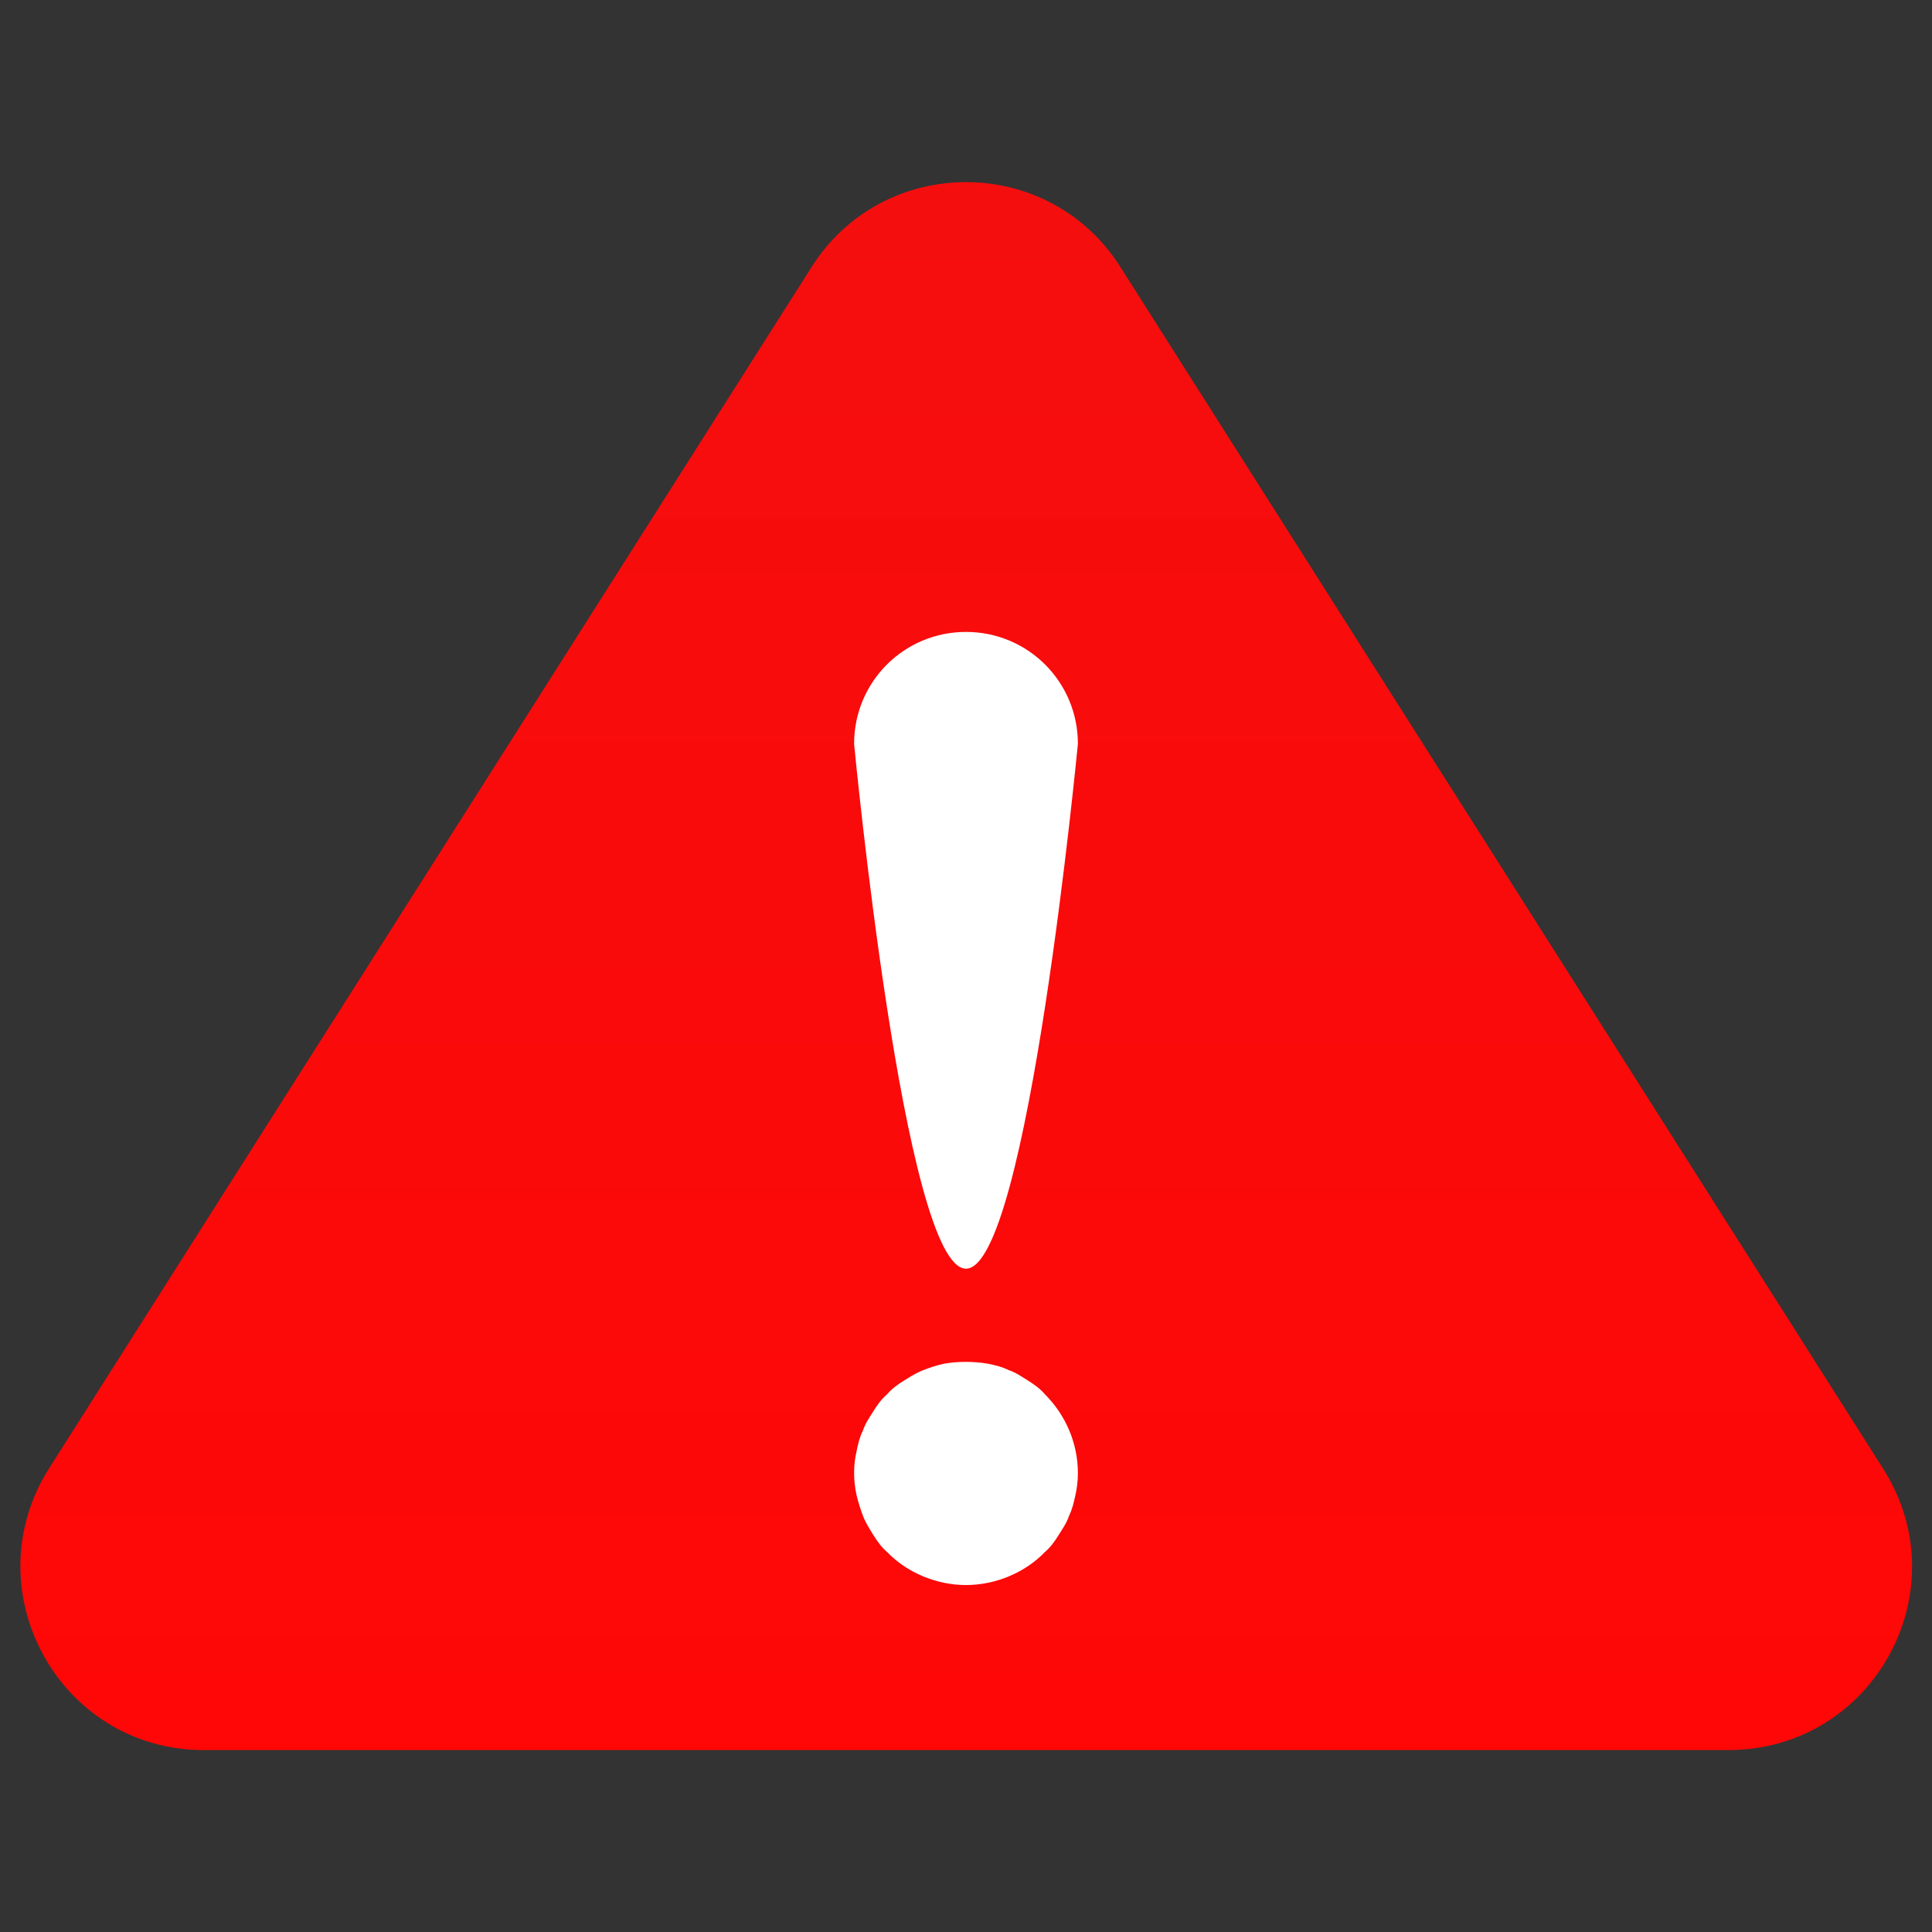
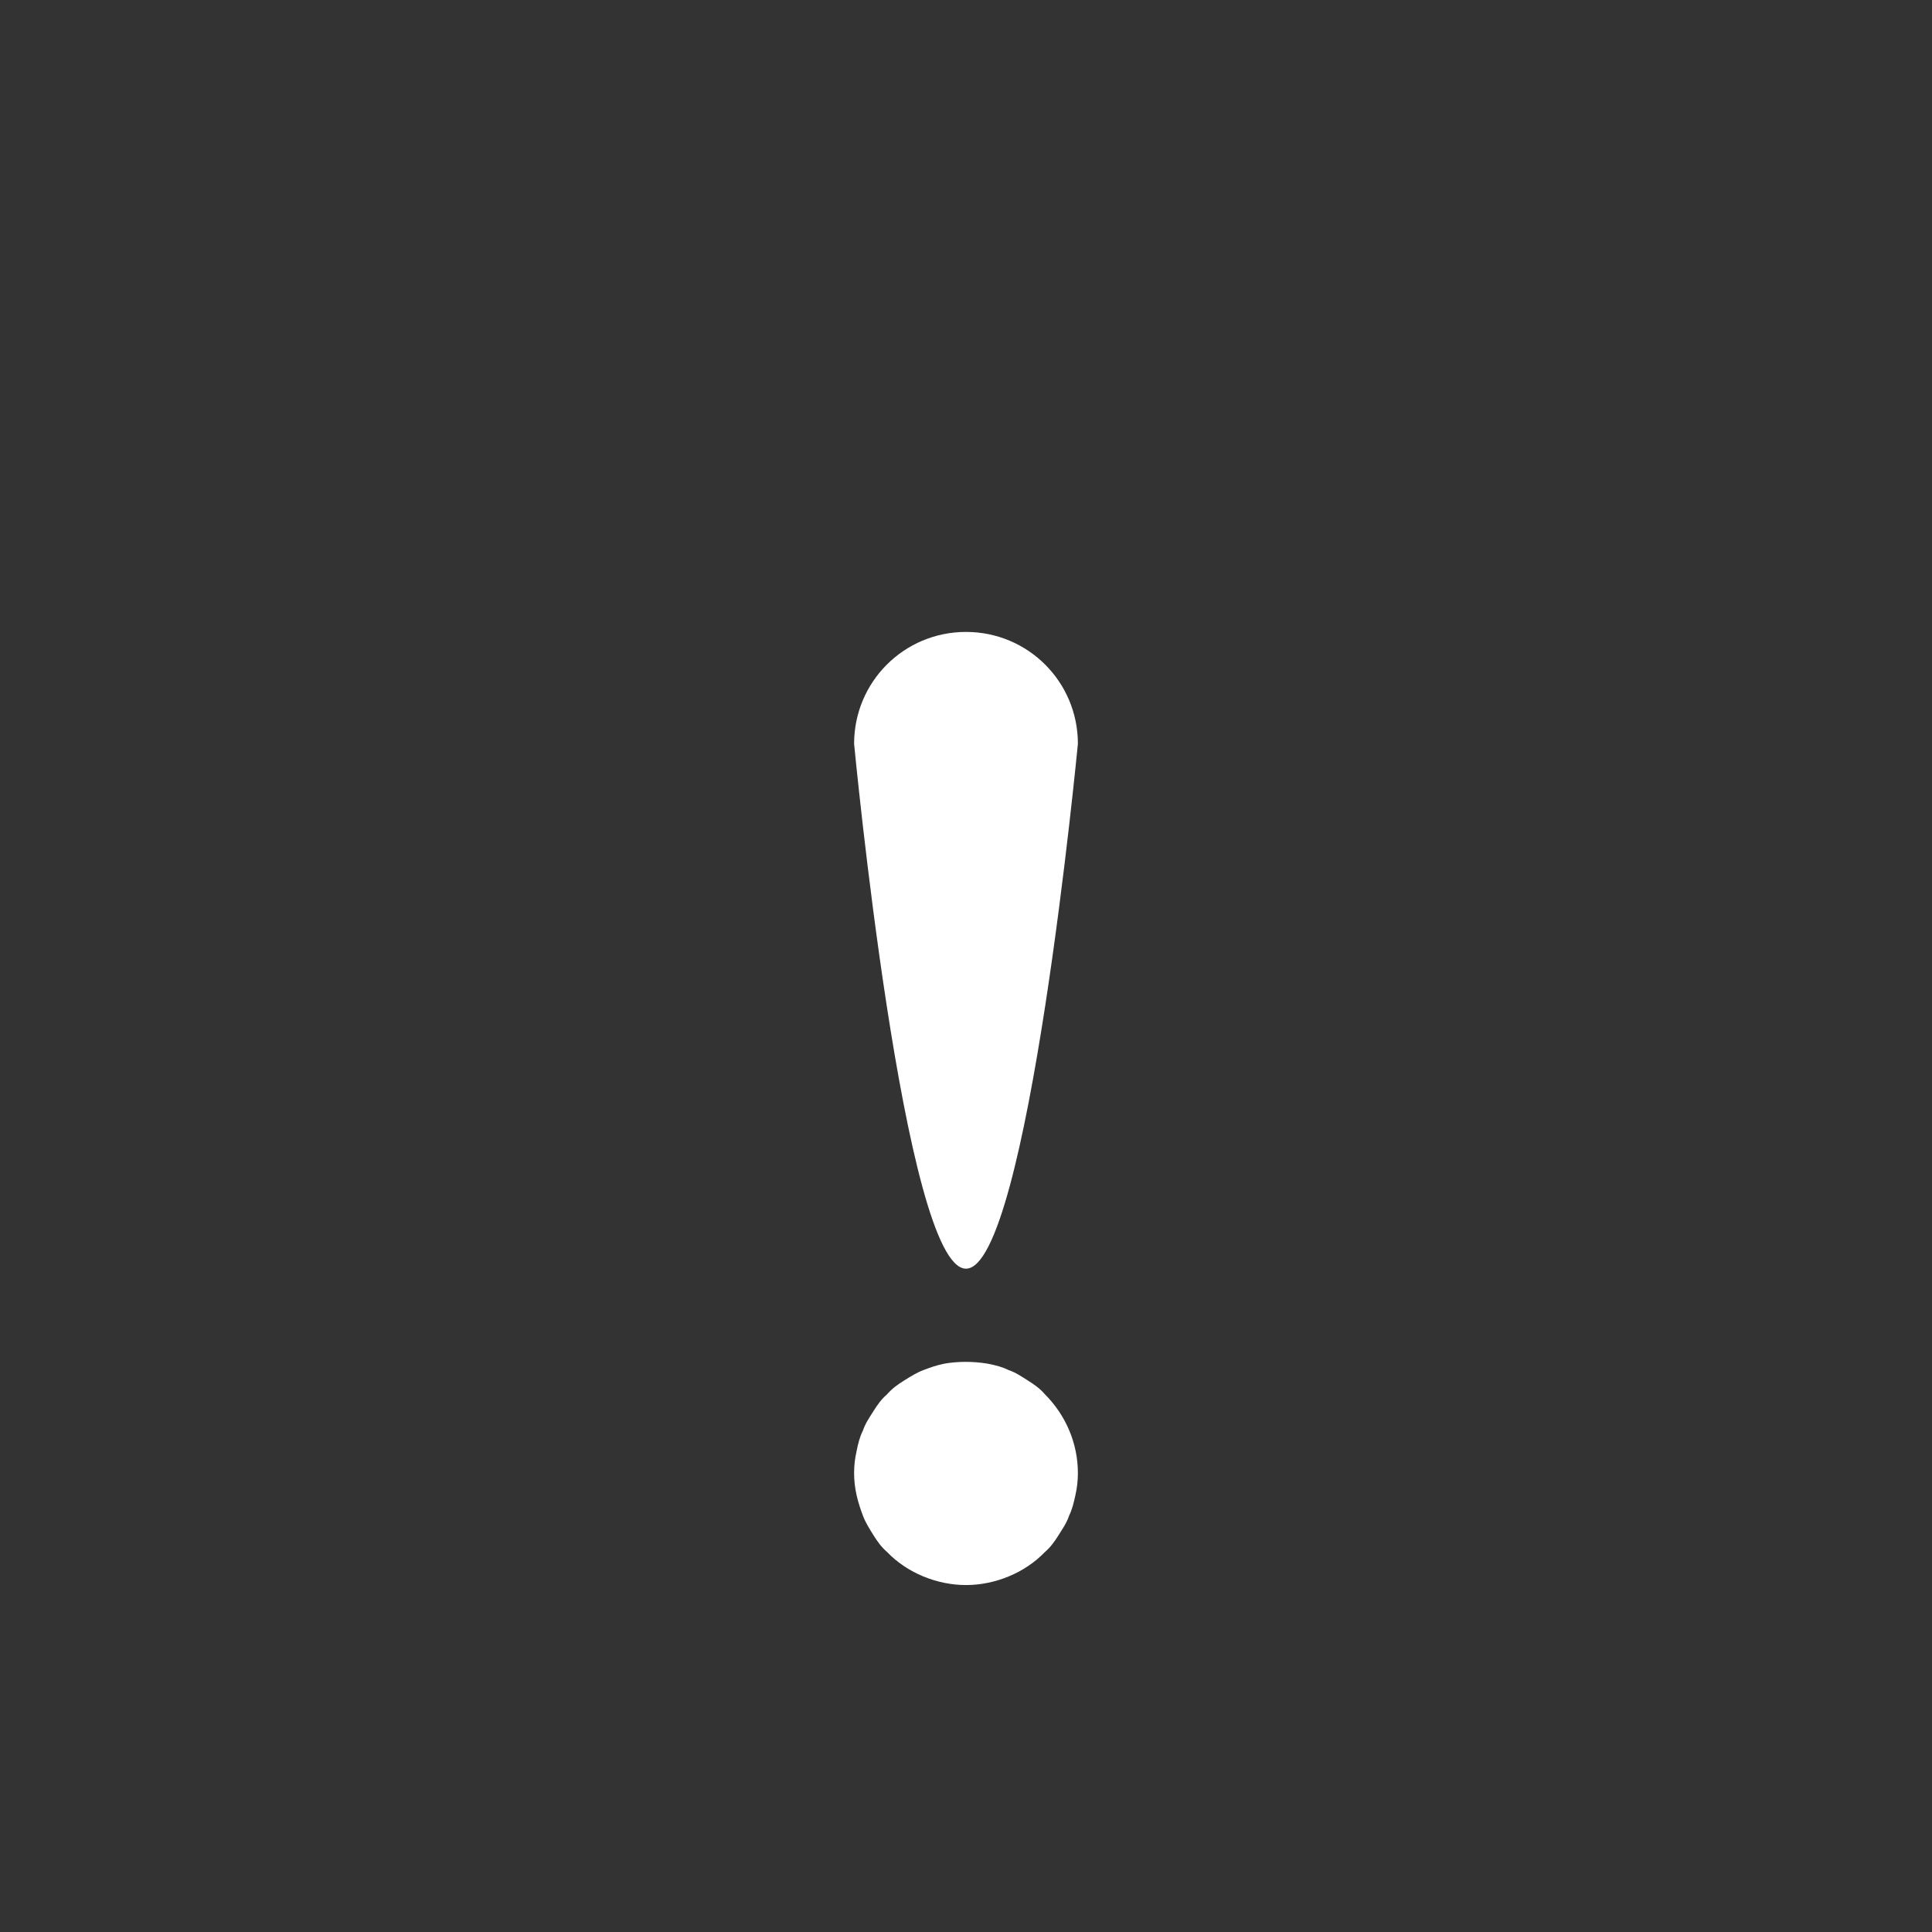
<svg xmlns="http://www.w3.org/2000/svg" xml:space="preserve" id="Error" x="0" y="0" version="1.1" viewBox="0 0 24 24" enable-background="new 0 0 24 24">
  <rect x="0" y="0" width="24" height="24" fill="#333333" stroke="none" />
  <g fill="#000000" class="color000000 svgShape">
    <g fill="#000000" class="color000000 svgShape">
      <linearGradient id="SVGID_1_" x1="12" x2="12" y1="21.74" y2="2.26" gradientUnits="userSpaceOnUse">
        <stop offset="0" stop-color="#ff0707" class="stopColorf69d2e svgShape" />
        <stop offset="1" stop-color="#f50e0e" class="stopColorf5de0e svgShape" />
      </linearGradient>
-       <path d="M10.08,3.32L0.61,18.24c-0.96,1.52,0.13,3.5,1.92,3.5h18.94c1.8,0,2.89-1.98,1.92-3.5L13.92,3.32    C13.03,1.91,10.97,1.91,10.08,3.32z" fill="url(#SVGID_1_)" />
    </g>
    <g fill="#000000" class="color000000 svgShape">
      <path d="M12,15.76c-0.77,0-1.39-6.52-1.39-6.52c0-0.77,0.62-1.39,1.39-1.39s1.39,0.62,1.39,1.39    C13.39,9.23,12.77,15.76,12,15.76z" fill="#ffffff" class="colorffffff svgShape" />
    </g>
    <g fill="#000000" class="color000000 svgShape">
      <path d="M12,19.69c-0.36,0-0.73-0.15-0.98-0.41c-0.07-0.06-0.12-0.13-0.17-0.21c-0.05-0.08-0.1-0.16-0.13-0.24    c-0.03-0.08-0.06-0.17-0.08-0.26c-0.02-0.09-0.03-0.18-0.03-0.27c0-0.1,0.01-0.18,0.03-0.27c0.02-0.1,0.04-0.18,0.08-0.26    c0.03-0.09,0.08-0.16,0.13-0.24c0.05-0.08,0.1-0.15,0.17-0.21c0.06-0.07,0.13-0.12,0.21-0.17c0.08-0.05,0.16-0.1,0.24-0.13    c0.08-0.03,0.16-0.06,0.26-0.08c0.17-0.03,0.36-0.03,0.54,0c0.1,0.02,0.18,0.04,0.26,0.08c0.09,0.03,0.16,0.08,0.24,0.13    c0.08,0.05,0.15,0.1,0.21,0.17c0.26,0.26,0.41,0.61,0.41,0.98c0,0.09-0.01,0.18-0.03,0.27c-0.02,0.09-0.04,0.18-0.08,0.26    c-0.03,0.09-0.08,0.16-0.13,0.24c-0.05,0.08-0.1,0.15-0.17,0.21C12.73,19.54,12.36,19.69,12,19.69z" fill="#ffffff" class="colorffffff svgShape" />
    </g>
  </g>
</svg>